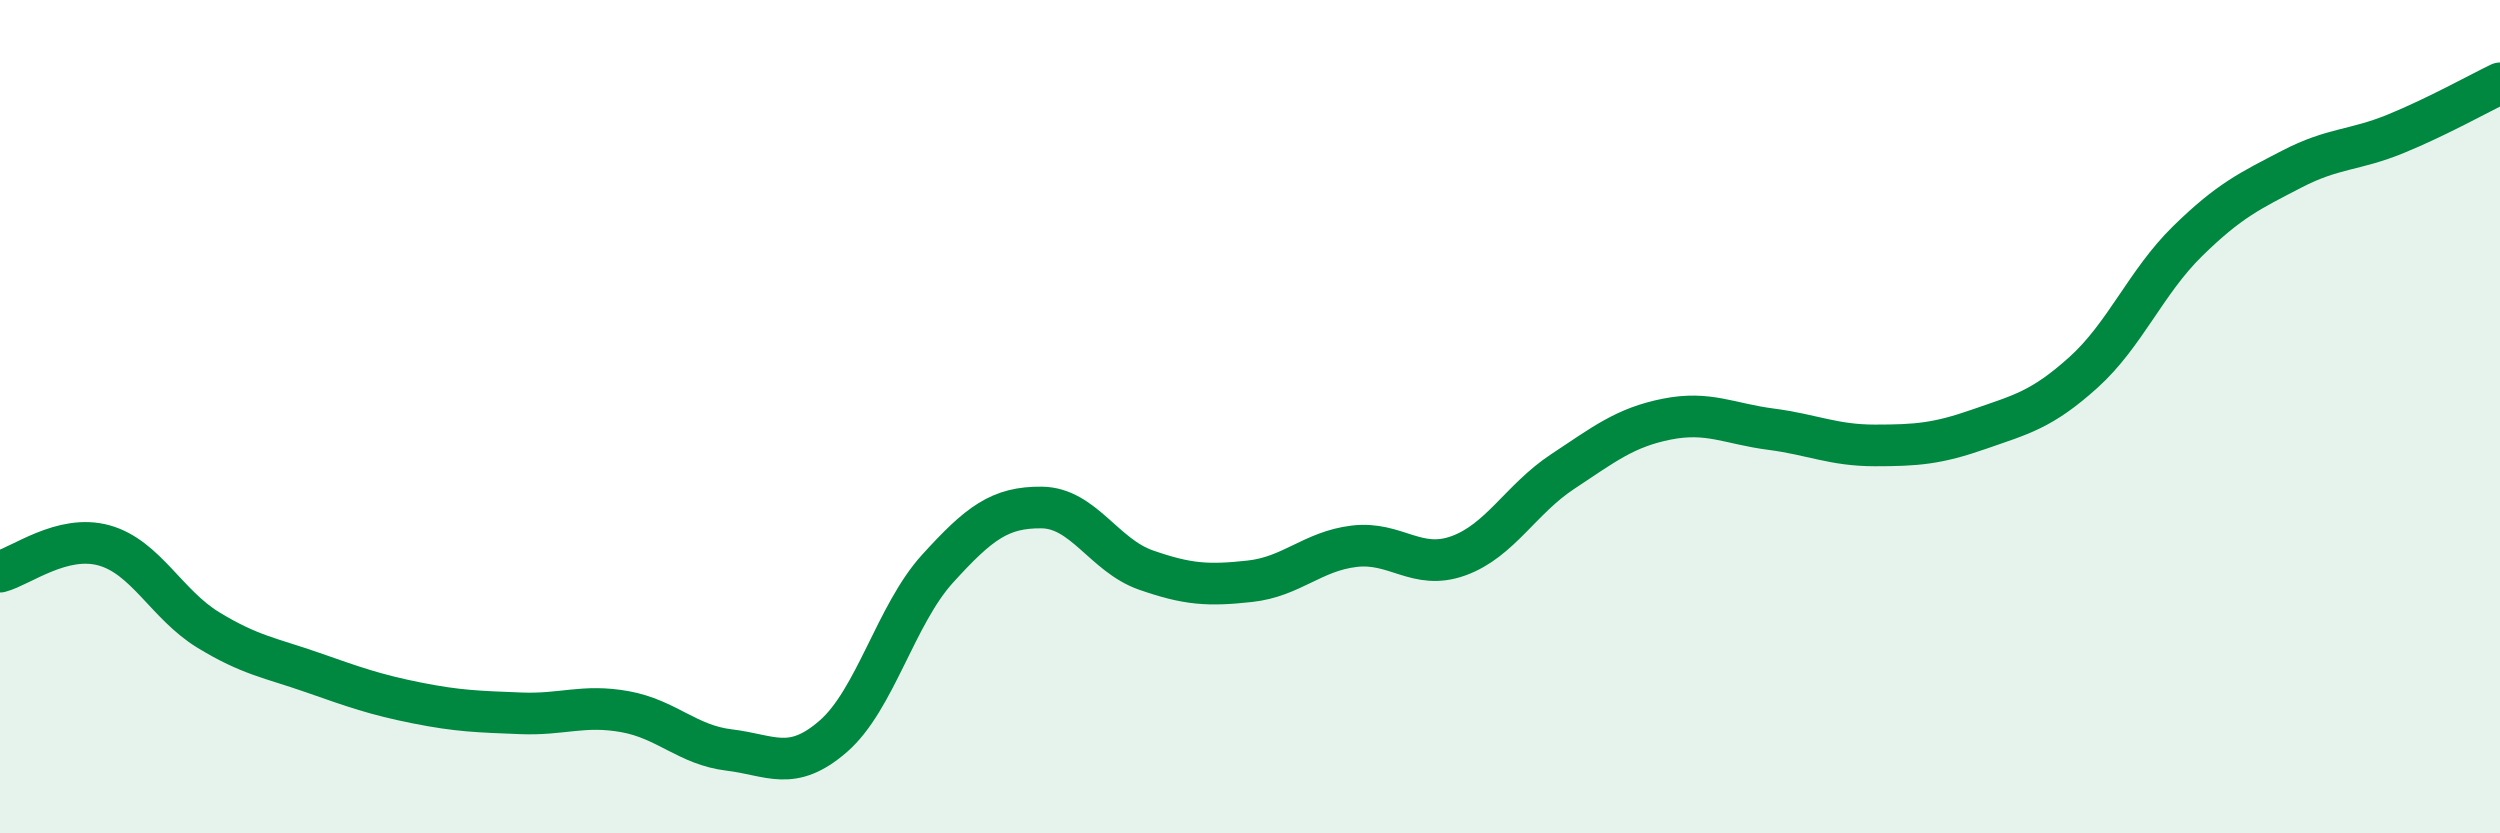
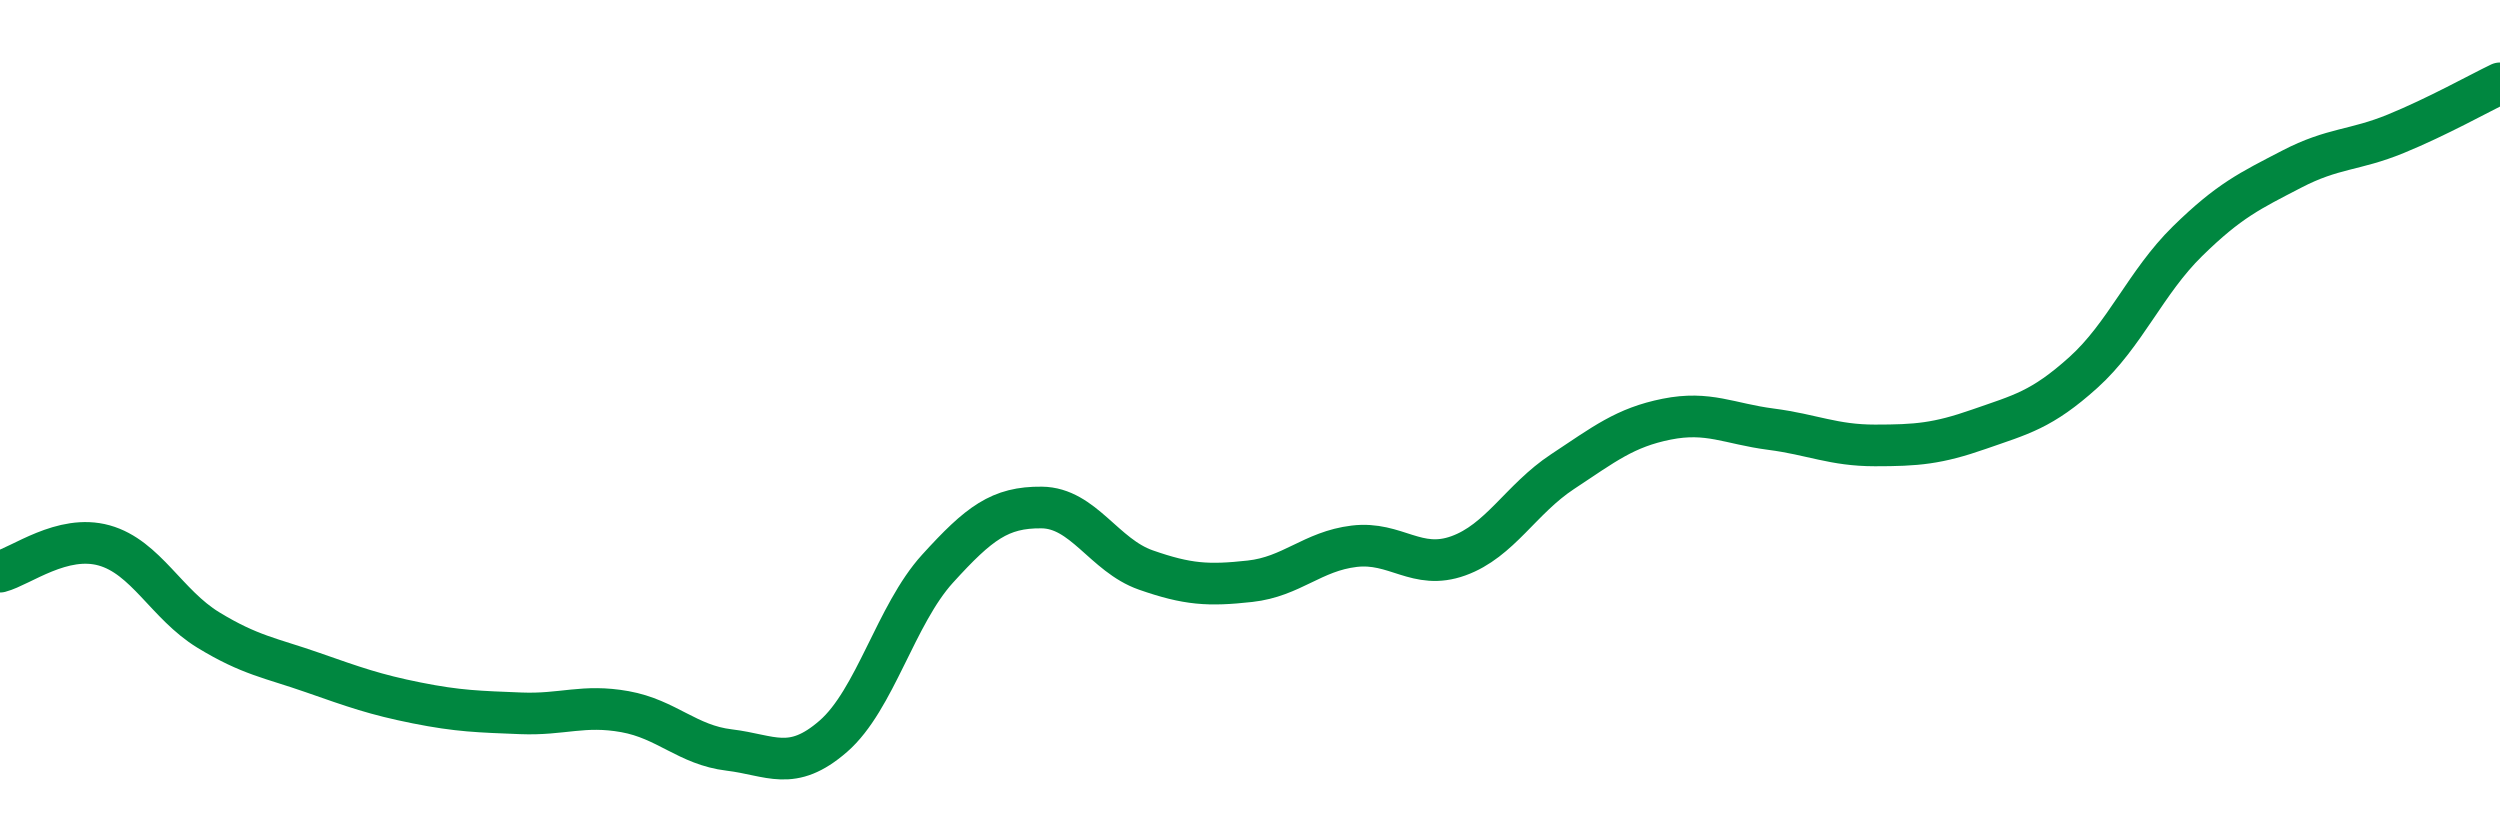
<svg xmlns="http://www.w3.org/2000/svg" width="60" height="20" viewBox="0 0 60 20">
-   <path d="M 0,13.72 C 0.5,13.59 1.5,12.81 2.5,13.09 C 3.5,13.37 4,14.51 5,15.12 C 6,15.73 6.5,15.79 7.5,16.14 C 8.5,16.49 9,16.67 10,16.87 C 11,17.07 11.5,17.08 12.5,17.12 C 13.5,17.16 14,16.9 15,17.08 C 16,17.26 16.5,17.88 17.5,18 C 18.5,18.12 19,18.54 20,17.67 C 21,16.8 21.5,14.75 22.5,13.65 C 23.5,12.55 24,12.17 25,12.18 C 26,12.19 26.5,13.33 27.5,13.68 C 28.5,14.03 29,14.06 30,13.95 C 31,13.84 31.5,13.23 32.5,13.11 C 33.5,12.99 34,13.7 35,13.34 C 36,12.98 36.5,11.98 37.5,11.32 C 38.5,10.66 39,10.26 40,10.06 C 41,9.86 41.5,10.17 42.5,10.3 C 43.5,10.43 44,10.69 45,10.69 C 46,10.69 46.5,10.65 47.5,10.3 C 48.5,9.95 49,9.84 50,8.94 C 51,8.04 51.5,6.77 52.5,5.79 C 53.5,4.81 54,4.58 55,4.06 C 56,3.54 56.5,3.62 57.5,3.21 C 58.5,2.8 59.5,2.24 60,2L60 20L0 20Z" fill="#008740" opacity="0.1" stroke-linecap="round" stroke-linejoin="round" />
  <path d="M 0,13.72 C 0.5,13.59 1.5,12.81 2.5,13.09 C 3.5,13.37 4,14.51 5,15.12 C 6,15.73 6.5,15.79 7.5,16.14 C 8.5,16.49 9,16.67 10,16.87 C 11,17.07 11.5,17.08 12.5,17.12 C 13.5,17.16 14,16.9 15,17.08 C 16,17.26 16.5,17.88 17.5,18 C 18.5,18.12 19,18.54 20,17.67 C 21,16.8 21.5,14.75 22.5,13.65 C 23.5,12.55 24,12.17 25,12.18 C 26,12.19 26.5,13.33 27.5,13.68 C 28.5,14.03 29,14.06 30,13.95 C 31,13.84 31.5,13.23 32.5,13.11 C 33.5,12.99 34,13.7 35,13.34 C 36,12.98 36.5,11.98 37.5,11.32 C 38.5,10.66 39,10.26 40,10.06 C 41,9.86 41.5,10.17 42.5,10.3 C 43.5,10.43 44,10.69 45,10.69 C 46,10.69 46.5,10.65 47.5,10.3 C 48.5,9.95 49,9.84 50,8.94 C 51,8.04 51.5,6.77 52.5,5.79 C 53.5,4.81 54,4.58 55,4.06 C 56,3.54 56.5,3.62 57.5,3.21 C 58.5,2.8 59.5,2.24 60,2" stroke="#008740" stroke-width="1" fill="none" stroke-linecap="round" stroke-linejoin="round" />
</svg>